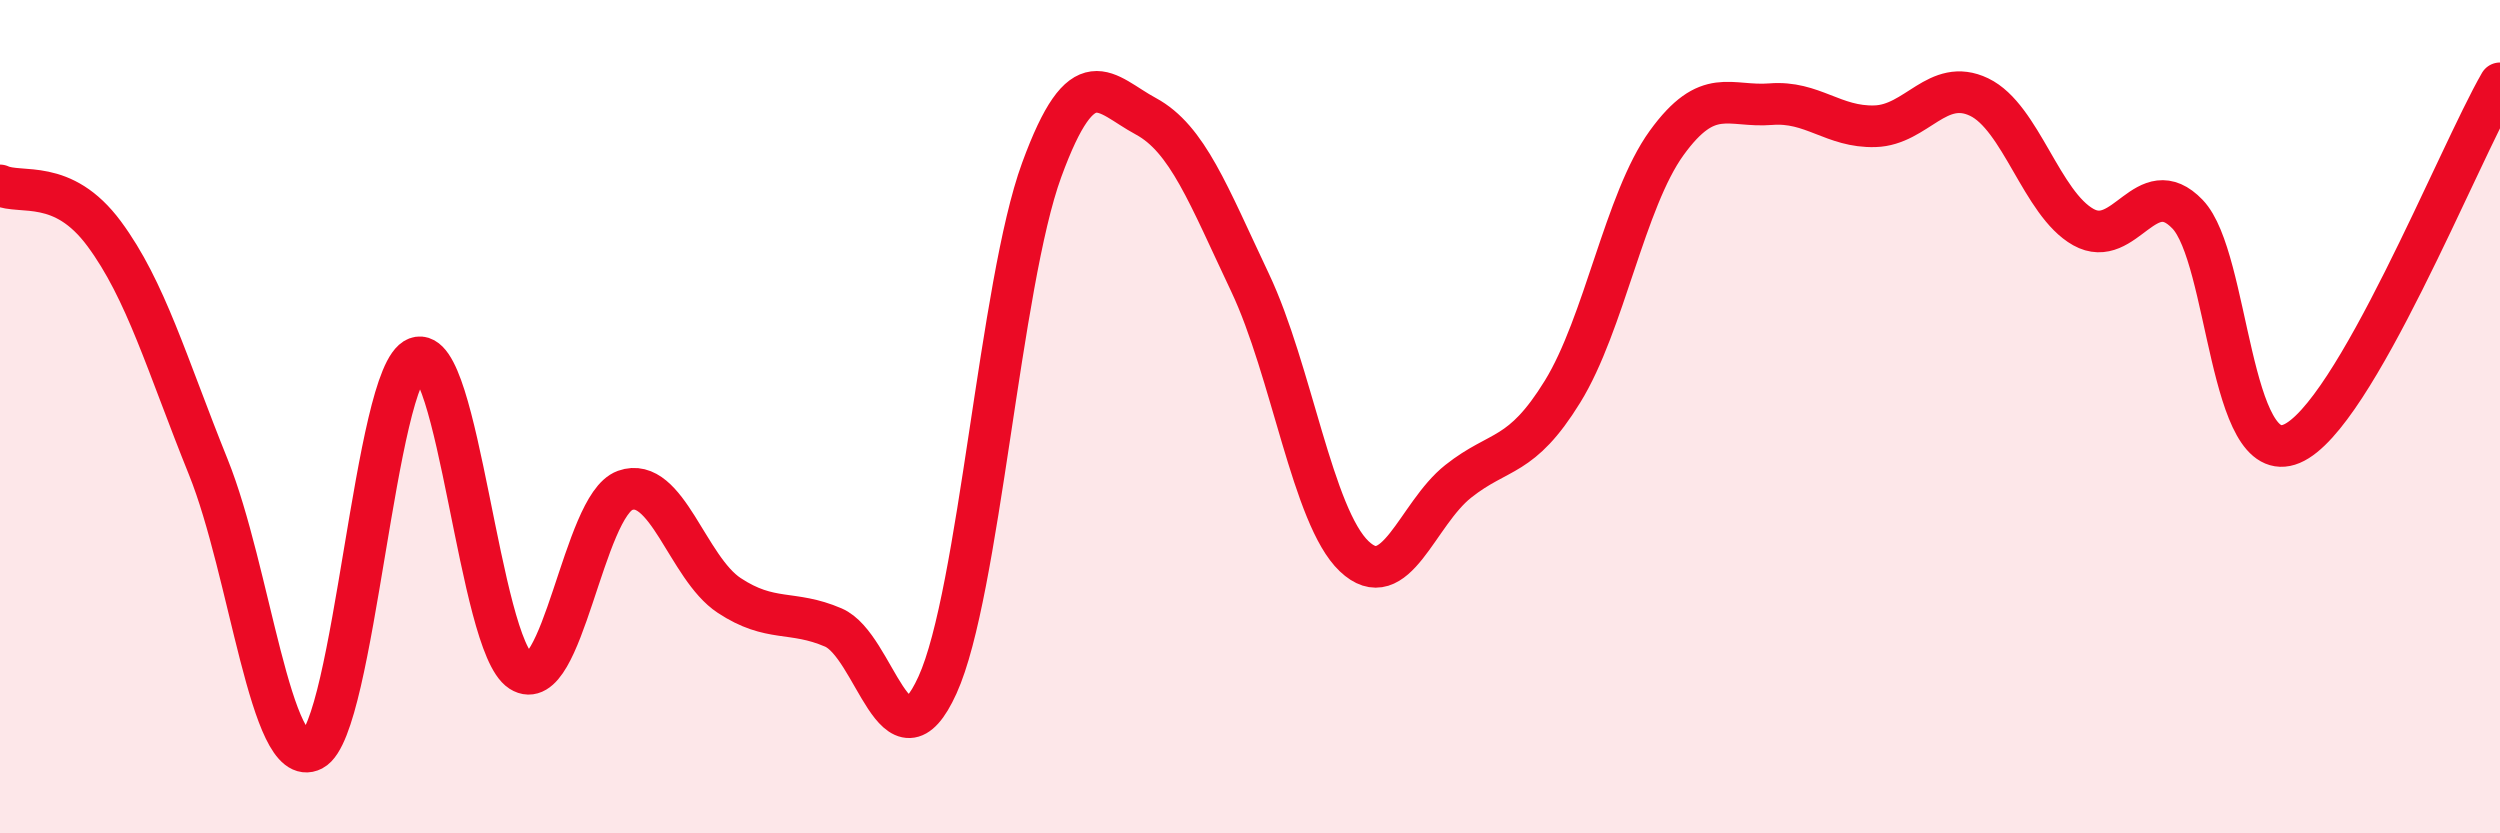
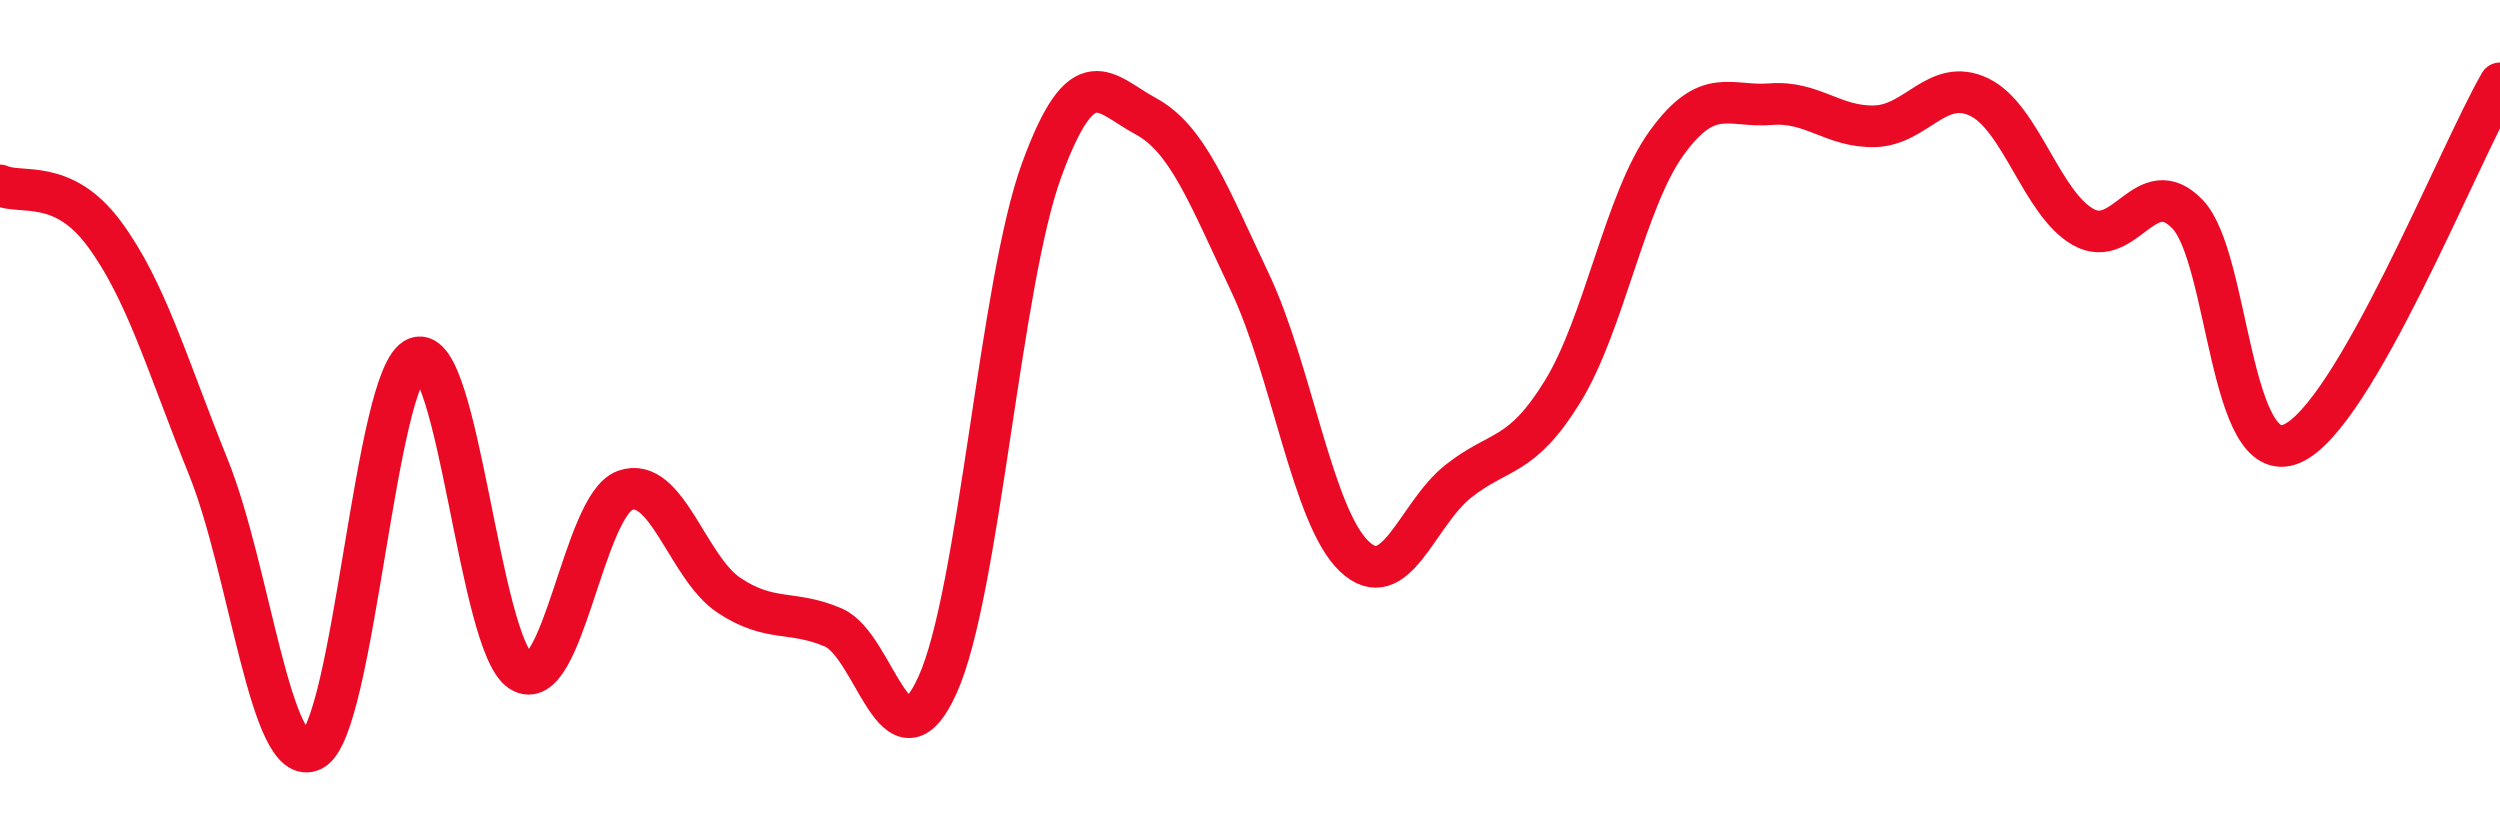
<svg xmlns="http://www.w3.org/2000/svg" width="60" height="20" viewBox="0 0 60 20">
-   <path d="M 0,4.45 C 0.5,4.68 1.5,4.26 2.5,5.61 C 3.5,6.96 4,8.73 5,11.21 C 6,13.69 6.5,18.52 7.5,18 C 8.5,17.48 9,8.97 10,8.59 C 11,8.21 11.5,15.47 12.5,16.11 C 13.5,16.75 14,12.13 15,11.77 C 16,11.41 16.5,13.63 17.5,14.29 C 18.5,14.95 19,14.63 20,15.06 C 21,15.49 21.5,18.64 22.5,16.44 C 23.5,14.24 24,6.81 25,4.08 C 26,1.35 26.5,2.25 27.5,2.79 C 28.5,3.33 29,4.67 30,6.78 C 31,8.89 31.5,12.4 32.5,13.35 C 33.5,14.3 34,12.34 35,11.55 C 36,10.76 36.5,11.02 37.5,9.4 C 38.5,7.78 39,4.81 40,3.43 C 41,2.05 41.5,2.58 42.5,2.5 C 43.5,2.42 44,3.06 45,3.03 C 46,3 46.5,1.85 47.5,2.33 C 48.5,2.81 49,4.89 50,5.45 C 51,6.01 51.5,4.1 52.5,5.14 C 53.5,6.18 53.5,11.28 55,10.65 C 56.5,10.02 59,3.73 60,2L60 20L0 20Z" fill="#EB0A25" opacity="0.1" stroke-linecap="round" stroke-linejoin="round" />
  <path d="M 0,4.45 C 0.5,4.68 1.5,4.26 2.5,5.61 C 3.5,6.96 4,8.73 5,11.21 C 6,13.69 6.5,18.52 7.5,18 C 8.5,17.48 9,8.97 10,8.59 C 11,8.21 11.5,15.47 12.5,16.11 C 13.5,16.75 14,12.13 15,11.77 C 16,11.41 16.5,13.63 17.5,14.29 C 18.5,14.95 19,14.63 20,15.06 C 21,15.49 21.5,18.64 22.5,16.44 C 23.5,14.24 24,6.81 25,4.08 C 26,1.35 26.5,2.25 27.5,2.79 C 28.5,3.33 29,4.67 30,6.78 C 31,8.89 31.5,12.4 32.5,13.35 C 33.5,14.3 34,12.34 35,11.55 C 36,10.76 36.5,11.02 37.5,9.4 C 38.5,7.78 39,4.81 40,3.43 C 41,2.05 41.5,2.58 42.5,2.5 C 43.5,2.42 44,3.06 45,3.03 C 46,3 46.5,1.85 47.5,2.33 C 48.5,2.81 49,4.89 50,5.45 C 51,6.01 51.5,4.1 52.5,5.14 C 53.5,6.18 53.5,11.28 55,10.65 C 56.5,10.02 59,3.73 60,2" stroke="#EB0A25" stroke-width="1" fill="none" stroke-linecap="round" stroke-linejoin="round" />
</svg>